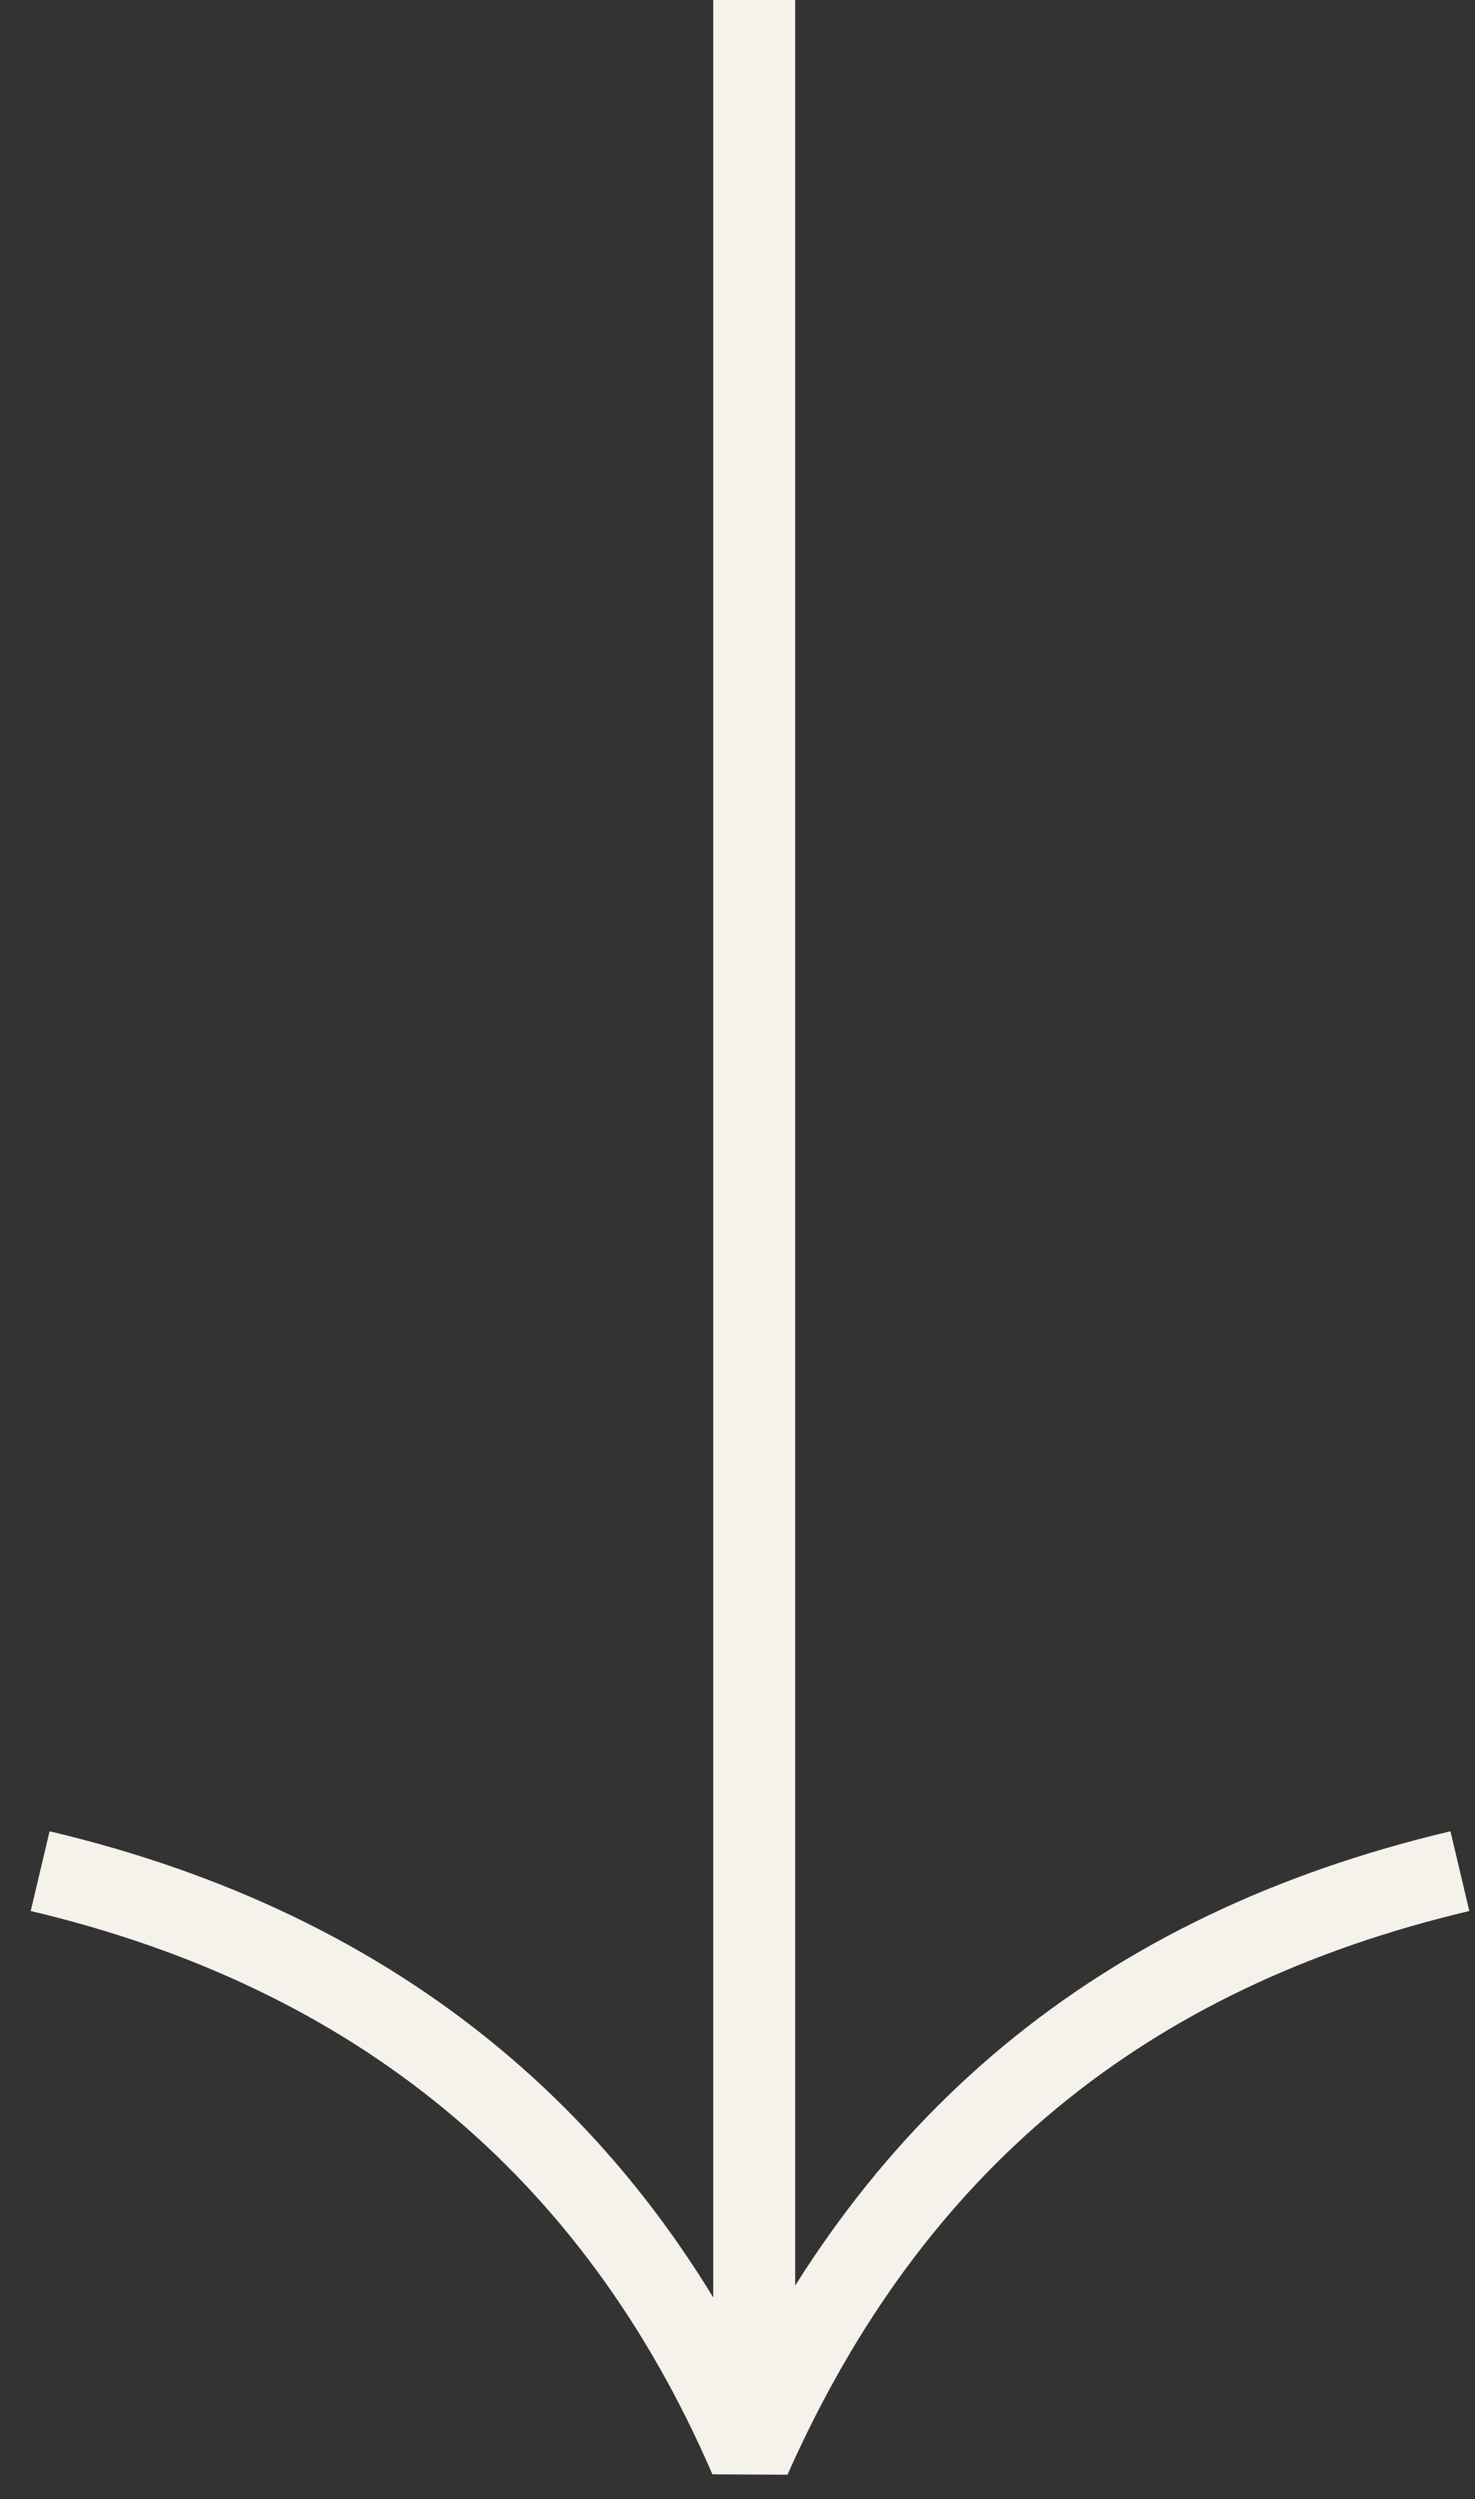
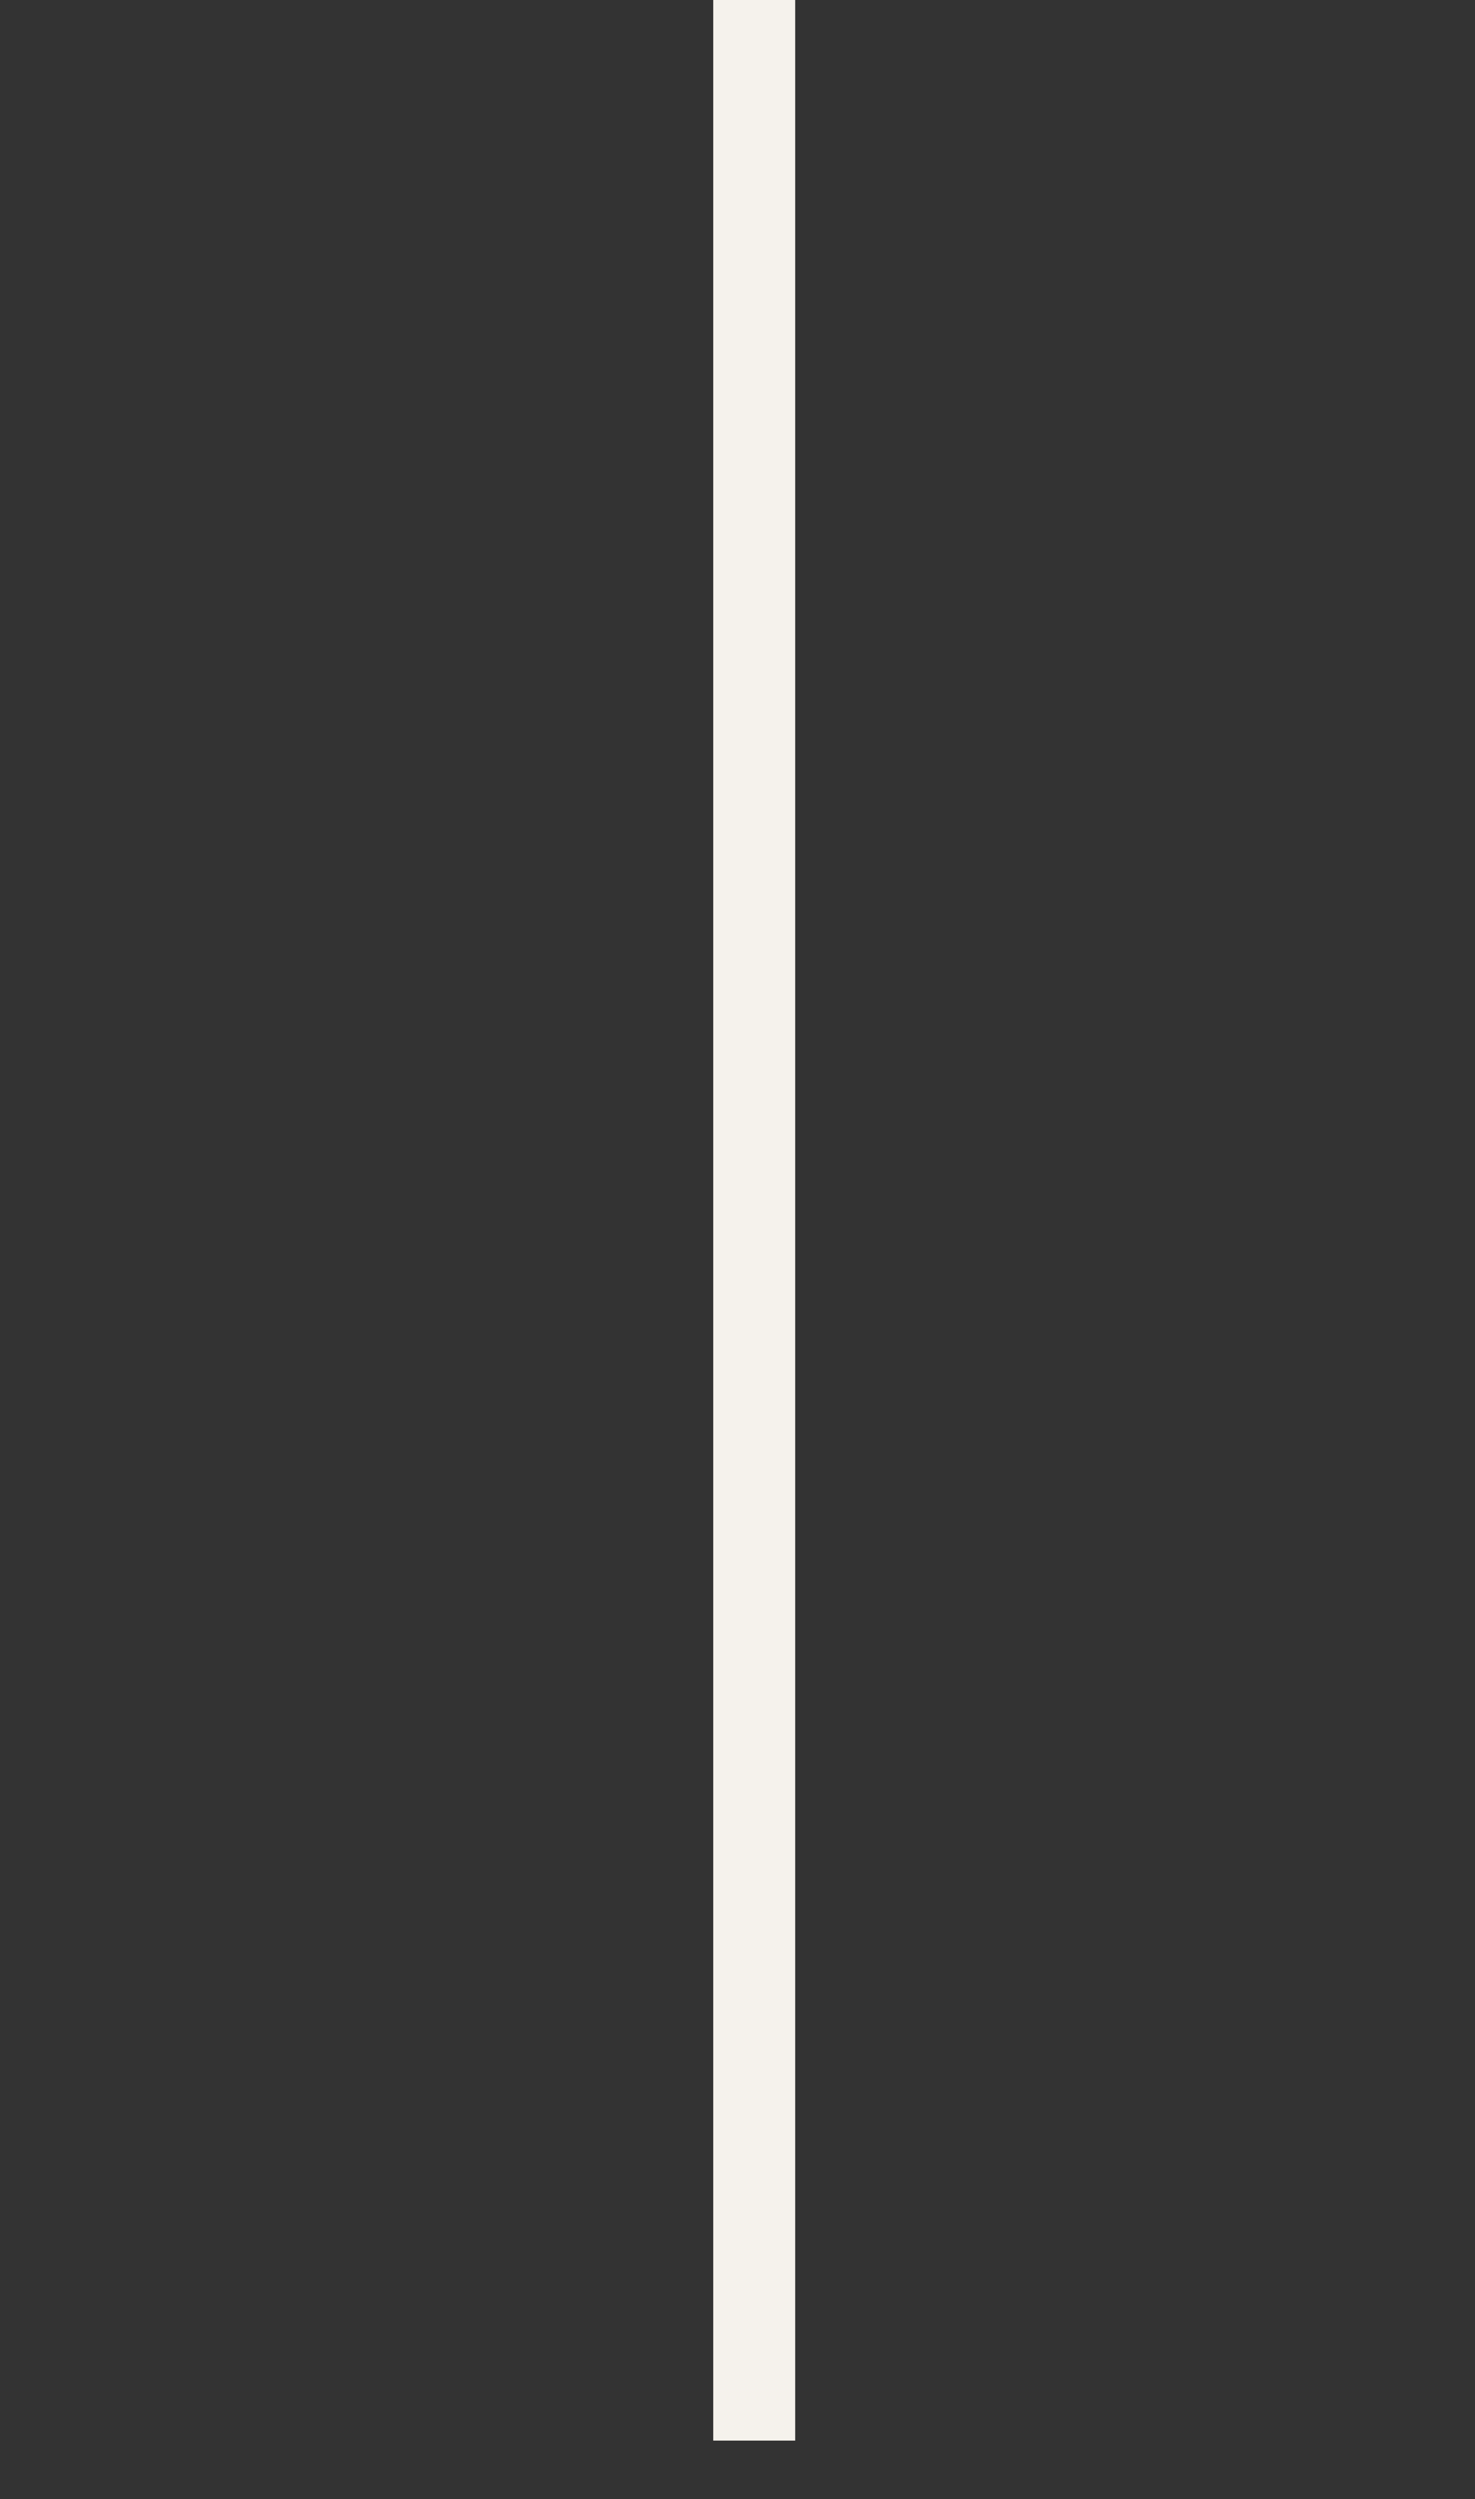
<svg xmlns="http://www.w3.org/2000/svg" width="36" height="61" viewBox="0 0 36 61" fill="none">
  <rect x="0" y="0" width="36" height="61" fill="#333333" stroke="none" />
-   <path d="M35.631 45.673C27.394 47.621 21.714 52.321 18.306 60C15.039 52.434 9.217 47.621 0.98 45.673" stroke="#F5F2EC" stroke-width="2" stroke-miterlimit="10" stroke-linejoin="bevel" />
  <path d="M18.408 59.573V0" stroke="#F5F2EC" stroke-width="2" stroke-miterlimit="10" />
</svg>